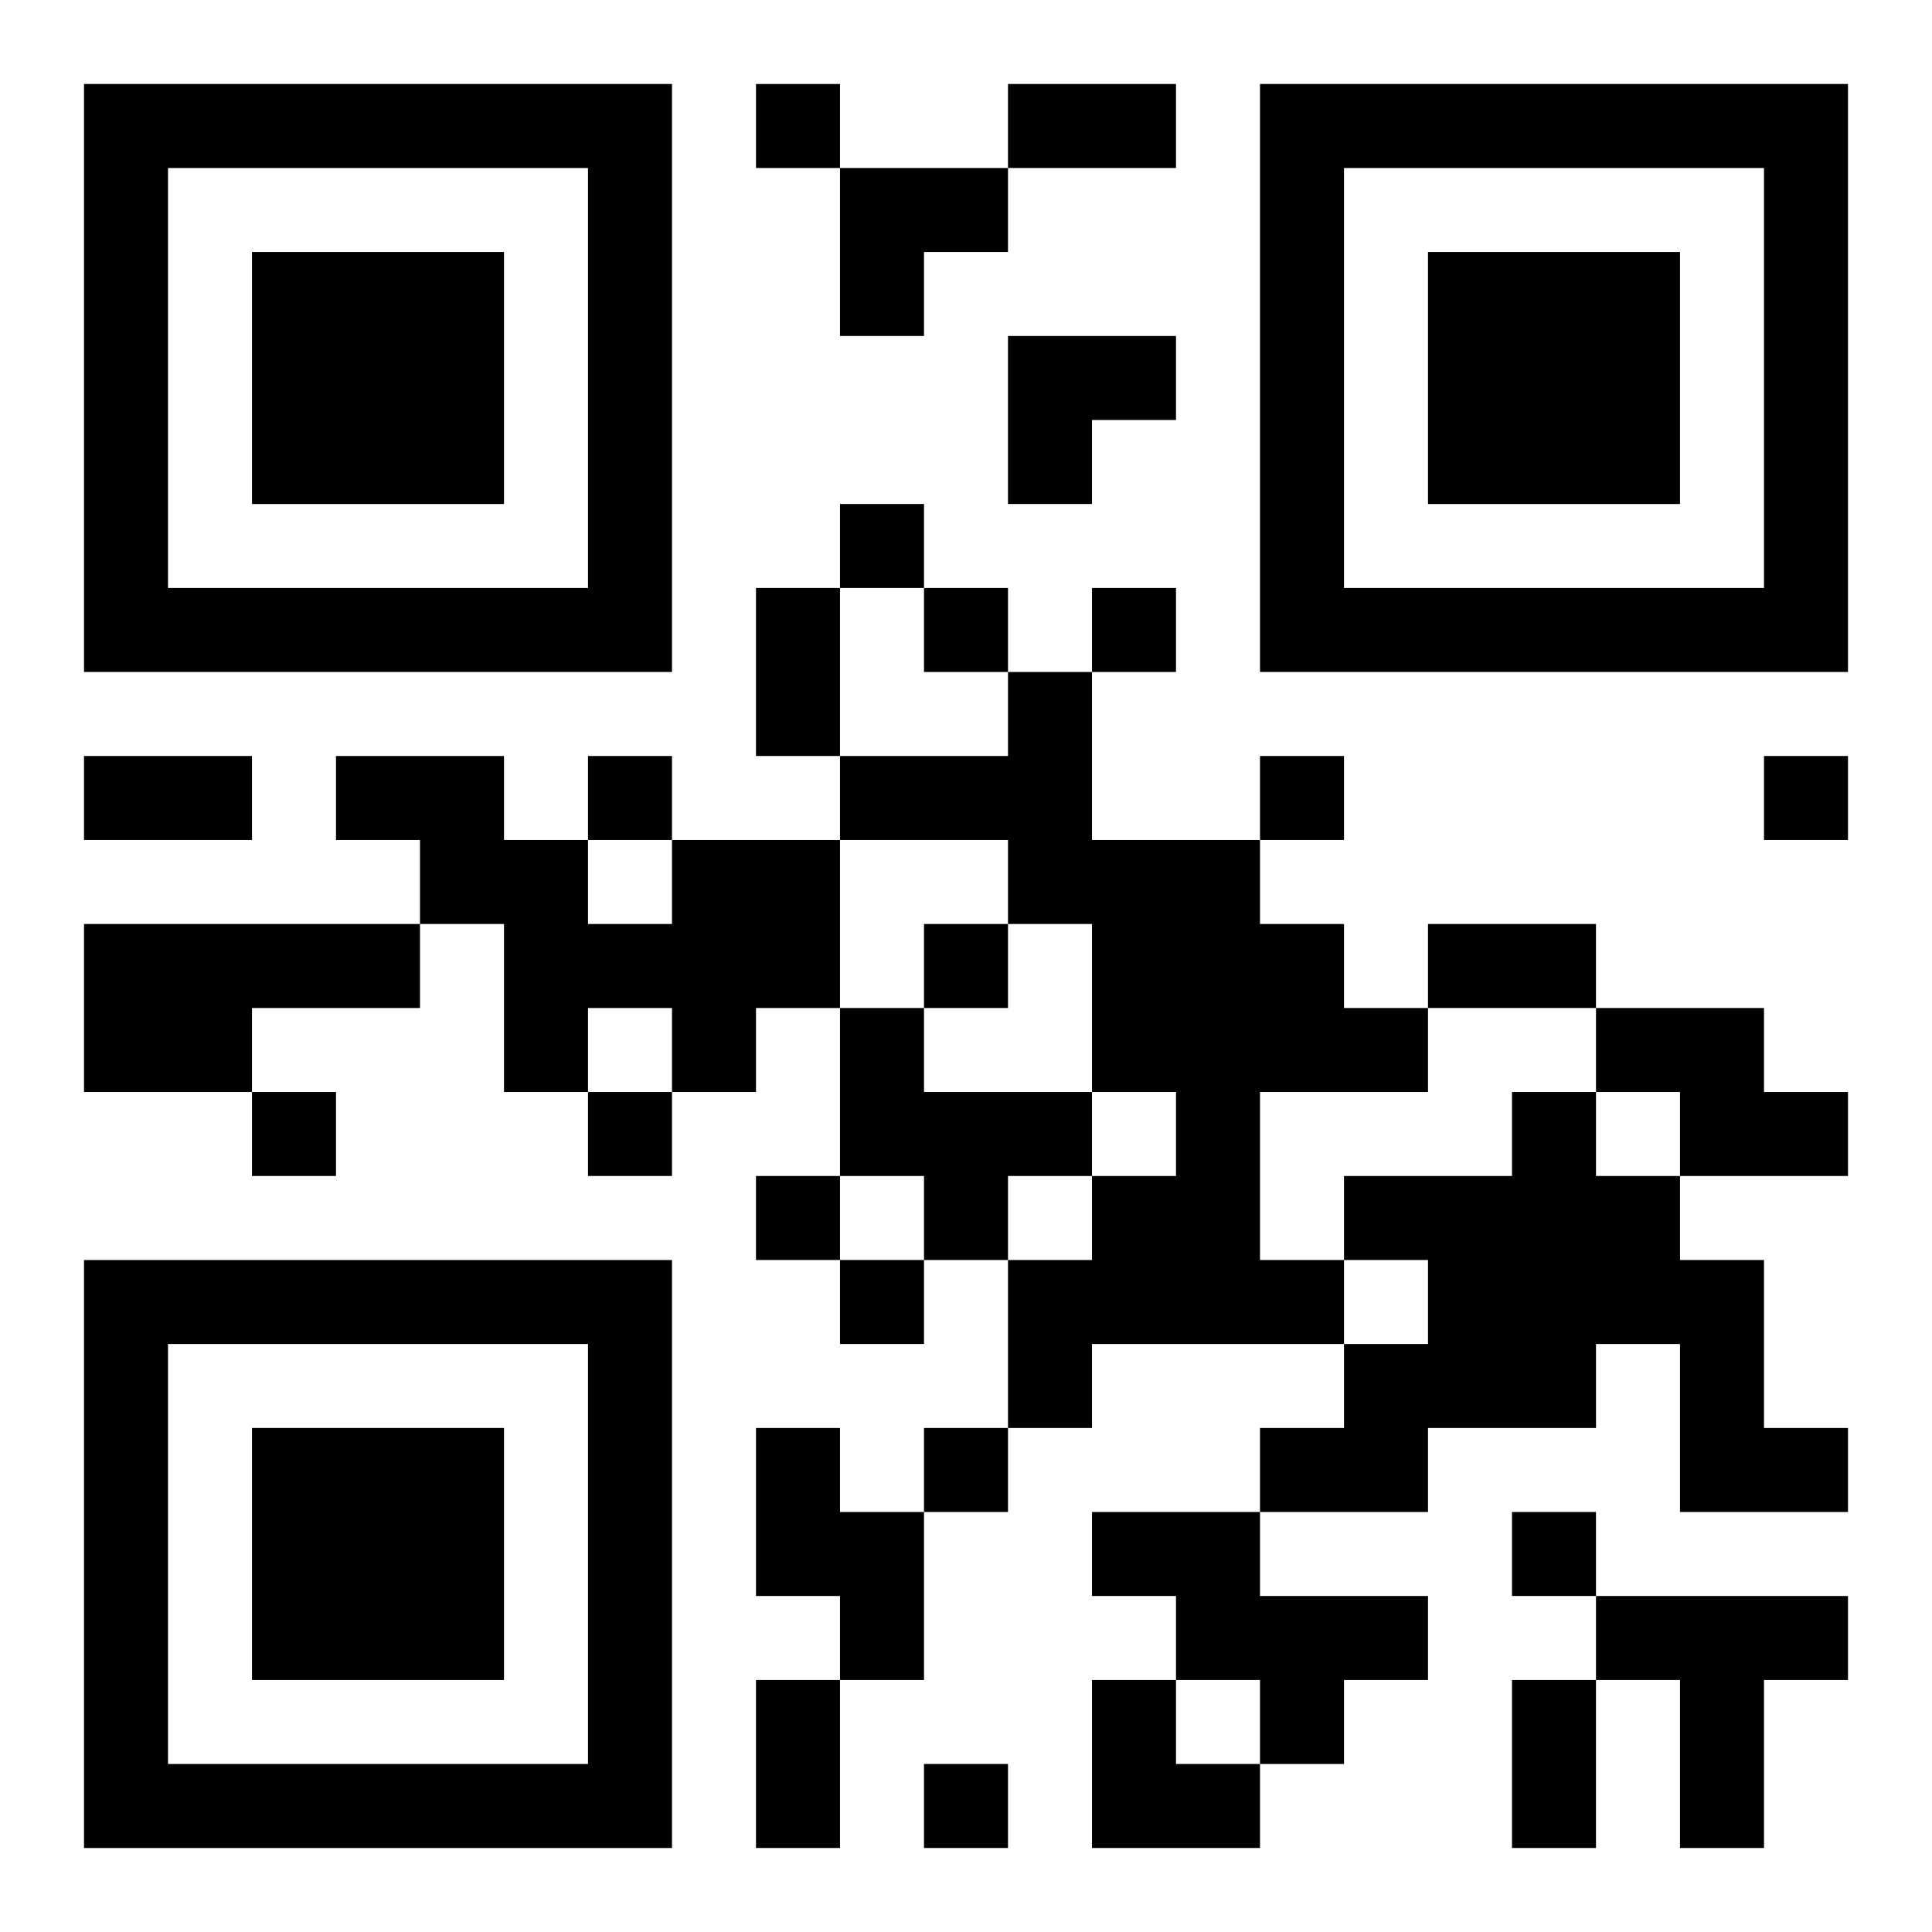
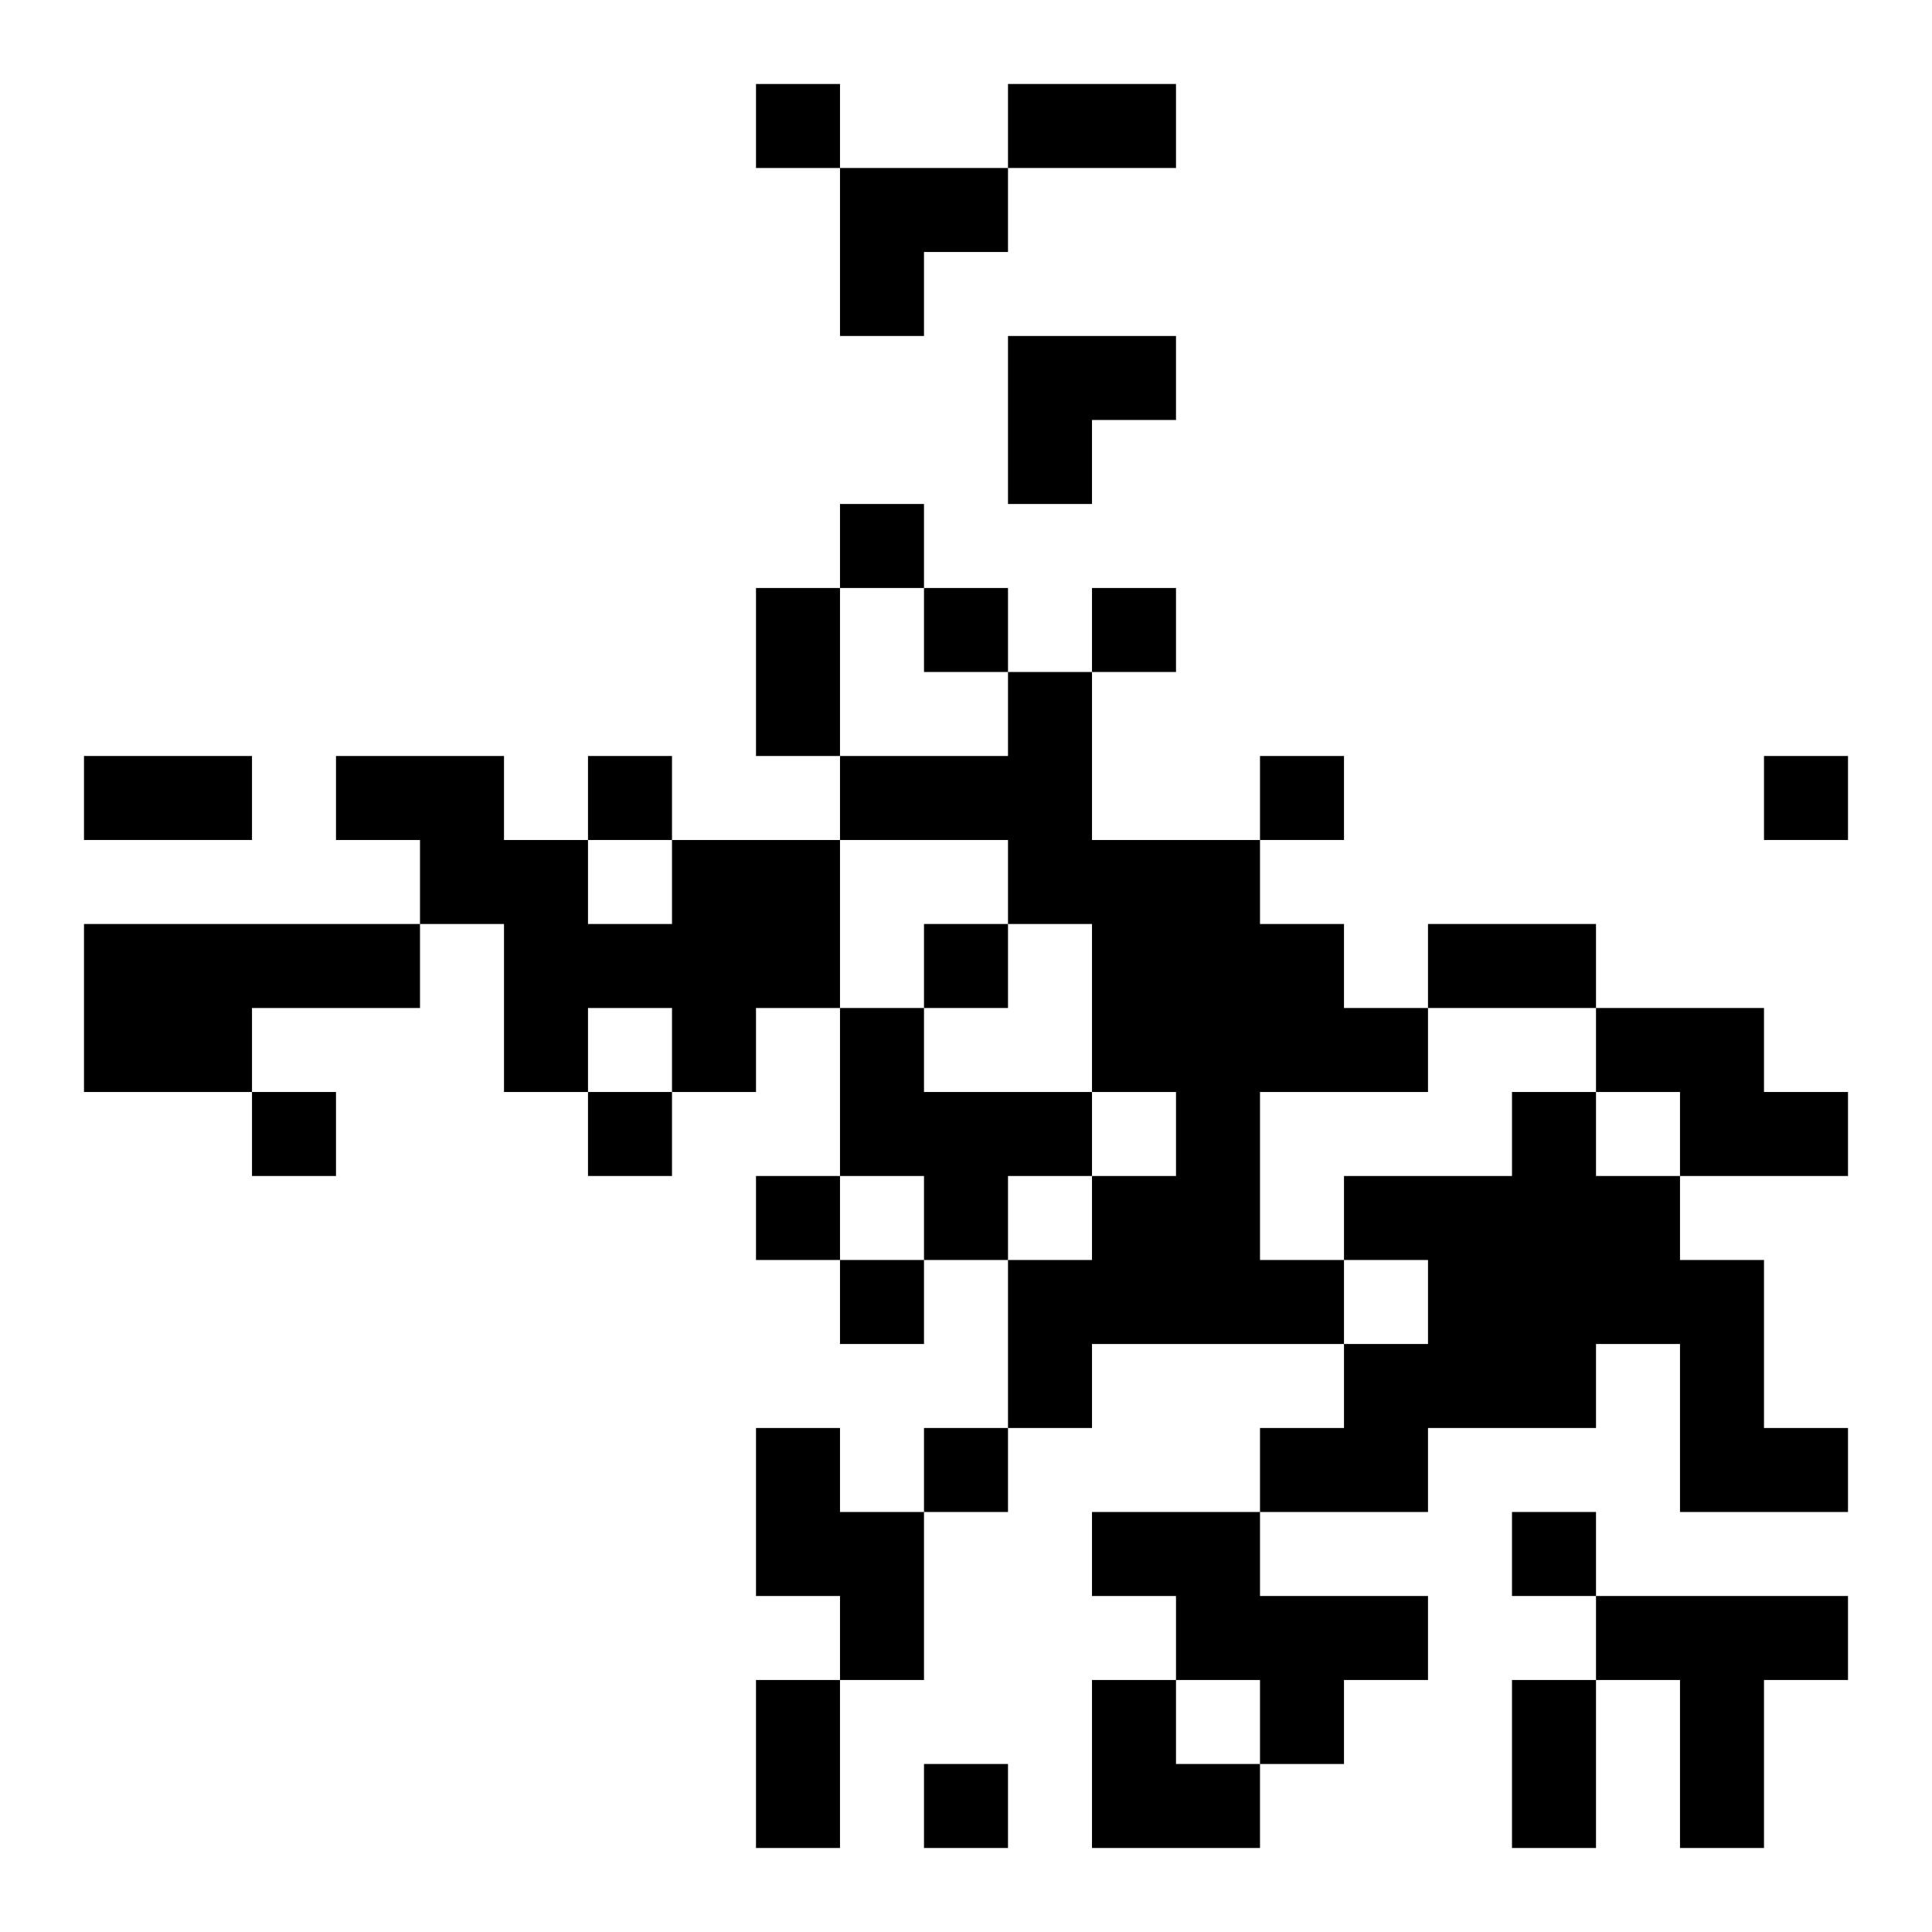
<svg xmlns="http://www.w3.org/2000/svg" xmlns:xlink="http://www.w3.org/1999/xlink" width="250" height="250" baseProfile="full" version="1.1" viewBox="-1 -1 23 23">
  <symbol id="a">
-     <path d="m0 7v7h7v-7h-7zm1 1h5v5h-5v-5zm1 1v3h3v-3h-3z" />
-   </symbol>
+     </symbol>
  <use y="-7" xlink:href="#a" />
  <use y="7" xlink:href="#a" />
  <use x="14" y="-7" xlink:href="#a" />
  <path d="m11 7h1v2h2v1h1v1h1v1h-2v2h1v1h-3v1h-1v-2h1v-1h1v-1h-1v-2h-1v-1h-2v-1h2v-1m-4 2h2v2h-1v1h-1v-1h-1v1h-1v-2h-1v-1h-1v-1h2v1h1v1h1v-1m-7 1h4v1h-2v1h-2v-2m9 1h1v1h2v1h-1v1h-1v-1h-1v-2m9 0h2v1h1v1h-2v-1h-1v-1m-1 1h1v1h1v1h1v2h1v1h-2v-2h-1v1h-2v1h-2v-1h1v-1h1v-1h-1v-1h2v-1m-9 4h1v1h1v2h-1v-1h-1v-2m4 1h2v1h2v1h-1v1h-1v-1h-1v-1h-1v-1m6 1h3v1h-1v2h-1v-2h-1v-1m-10-18v1h1v-1h-1m1 5v1h1v-1h-1m1 1v1h1v-1h-1m2 0v1h1v-1h-1m-6 2v1h1v-1h-1m8 0v1h1v-1h-1m6 0v1h1v-1h-1m-10 2v1h1v-1h-1m-8 2v1h1v-1h-1m4 0v1h1v-1h-1m2 1v1h1v-1h-1m1 1v1h1v-1h-1m1 2v1h1v-1h-1m7 1v1h1v-1h-1m-7 3v1h1v-1h-1m1-20h2v1h-2v-1m-3 6h1v2h-1v-2m-8 2h2v1h-2v-1m16 2h2v1h-2v-1m-8 9h1v2h-1v-2m9 0h1v2h-1v-2m-8-18h2v1h-1v1h-1zm2 2h2v1h-1v1h-1zm1 16h1v1h1v1h-2z" />
</svg>